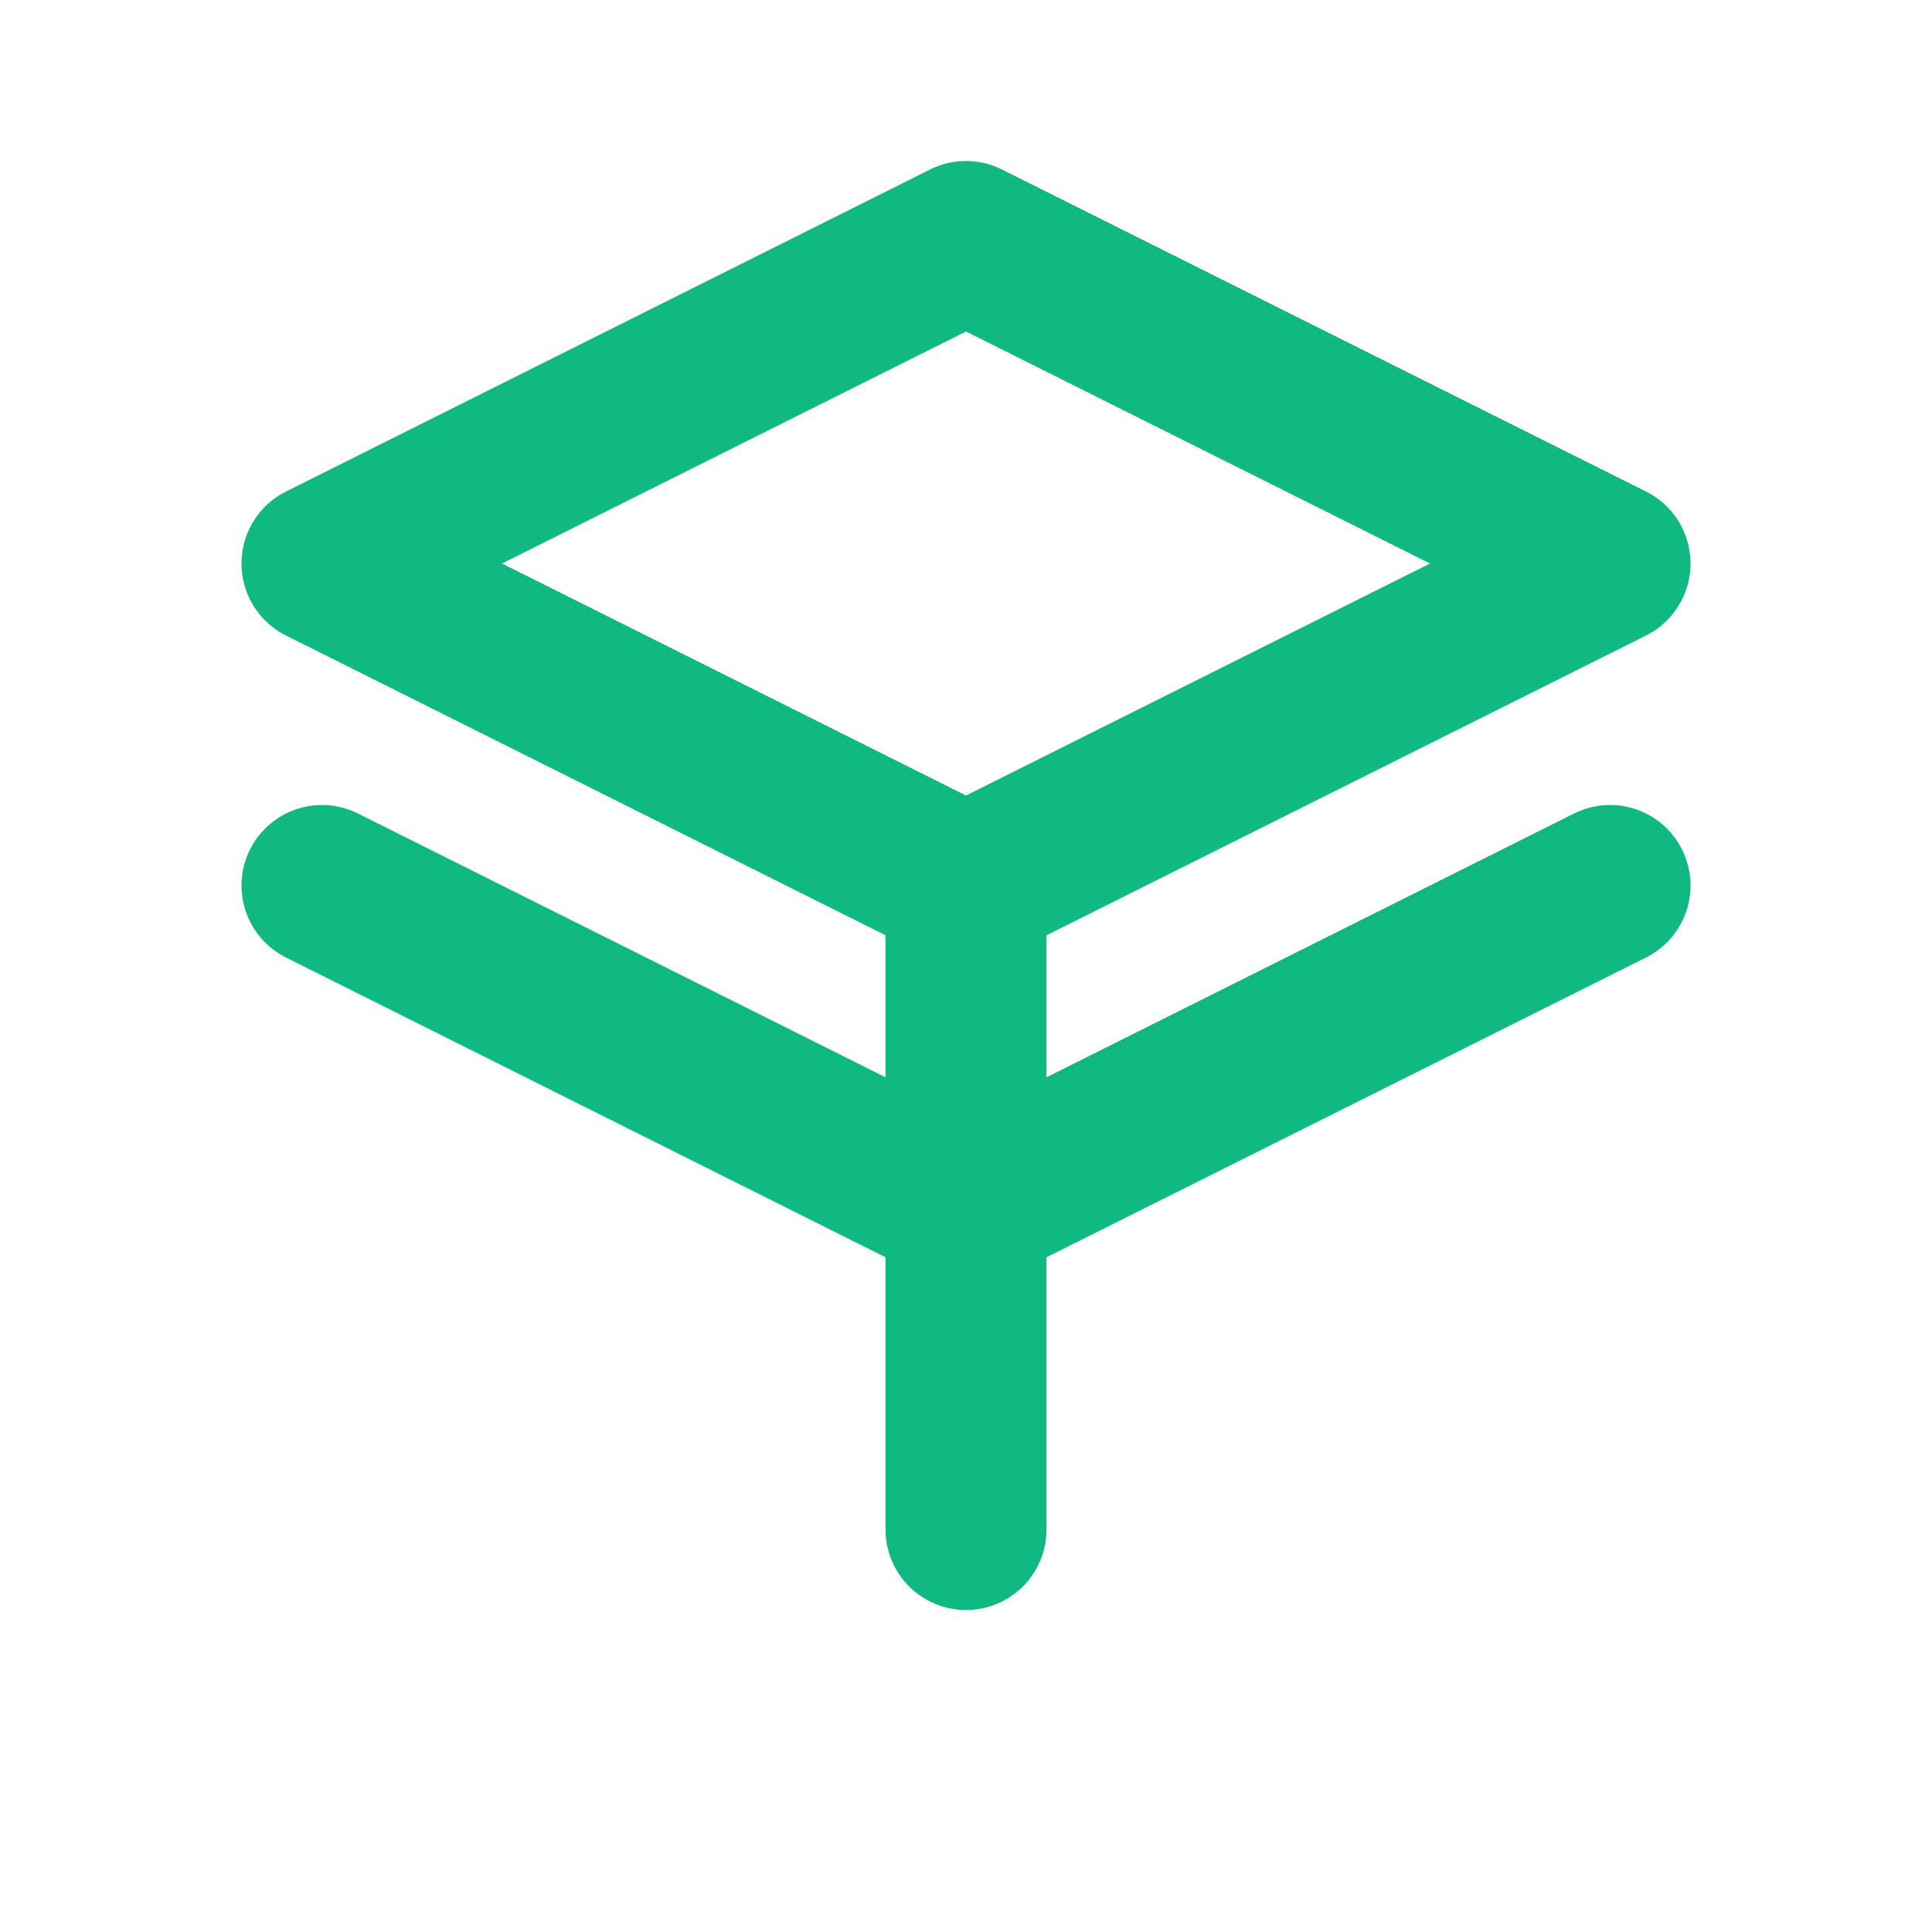
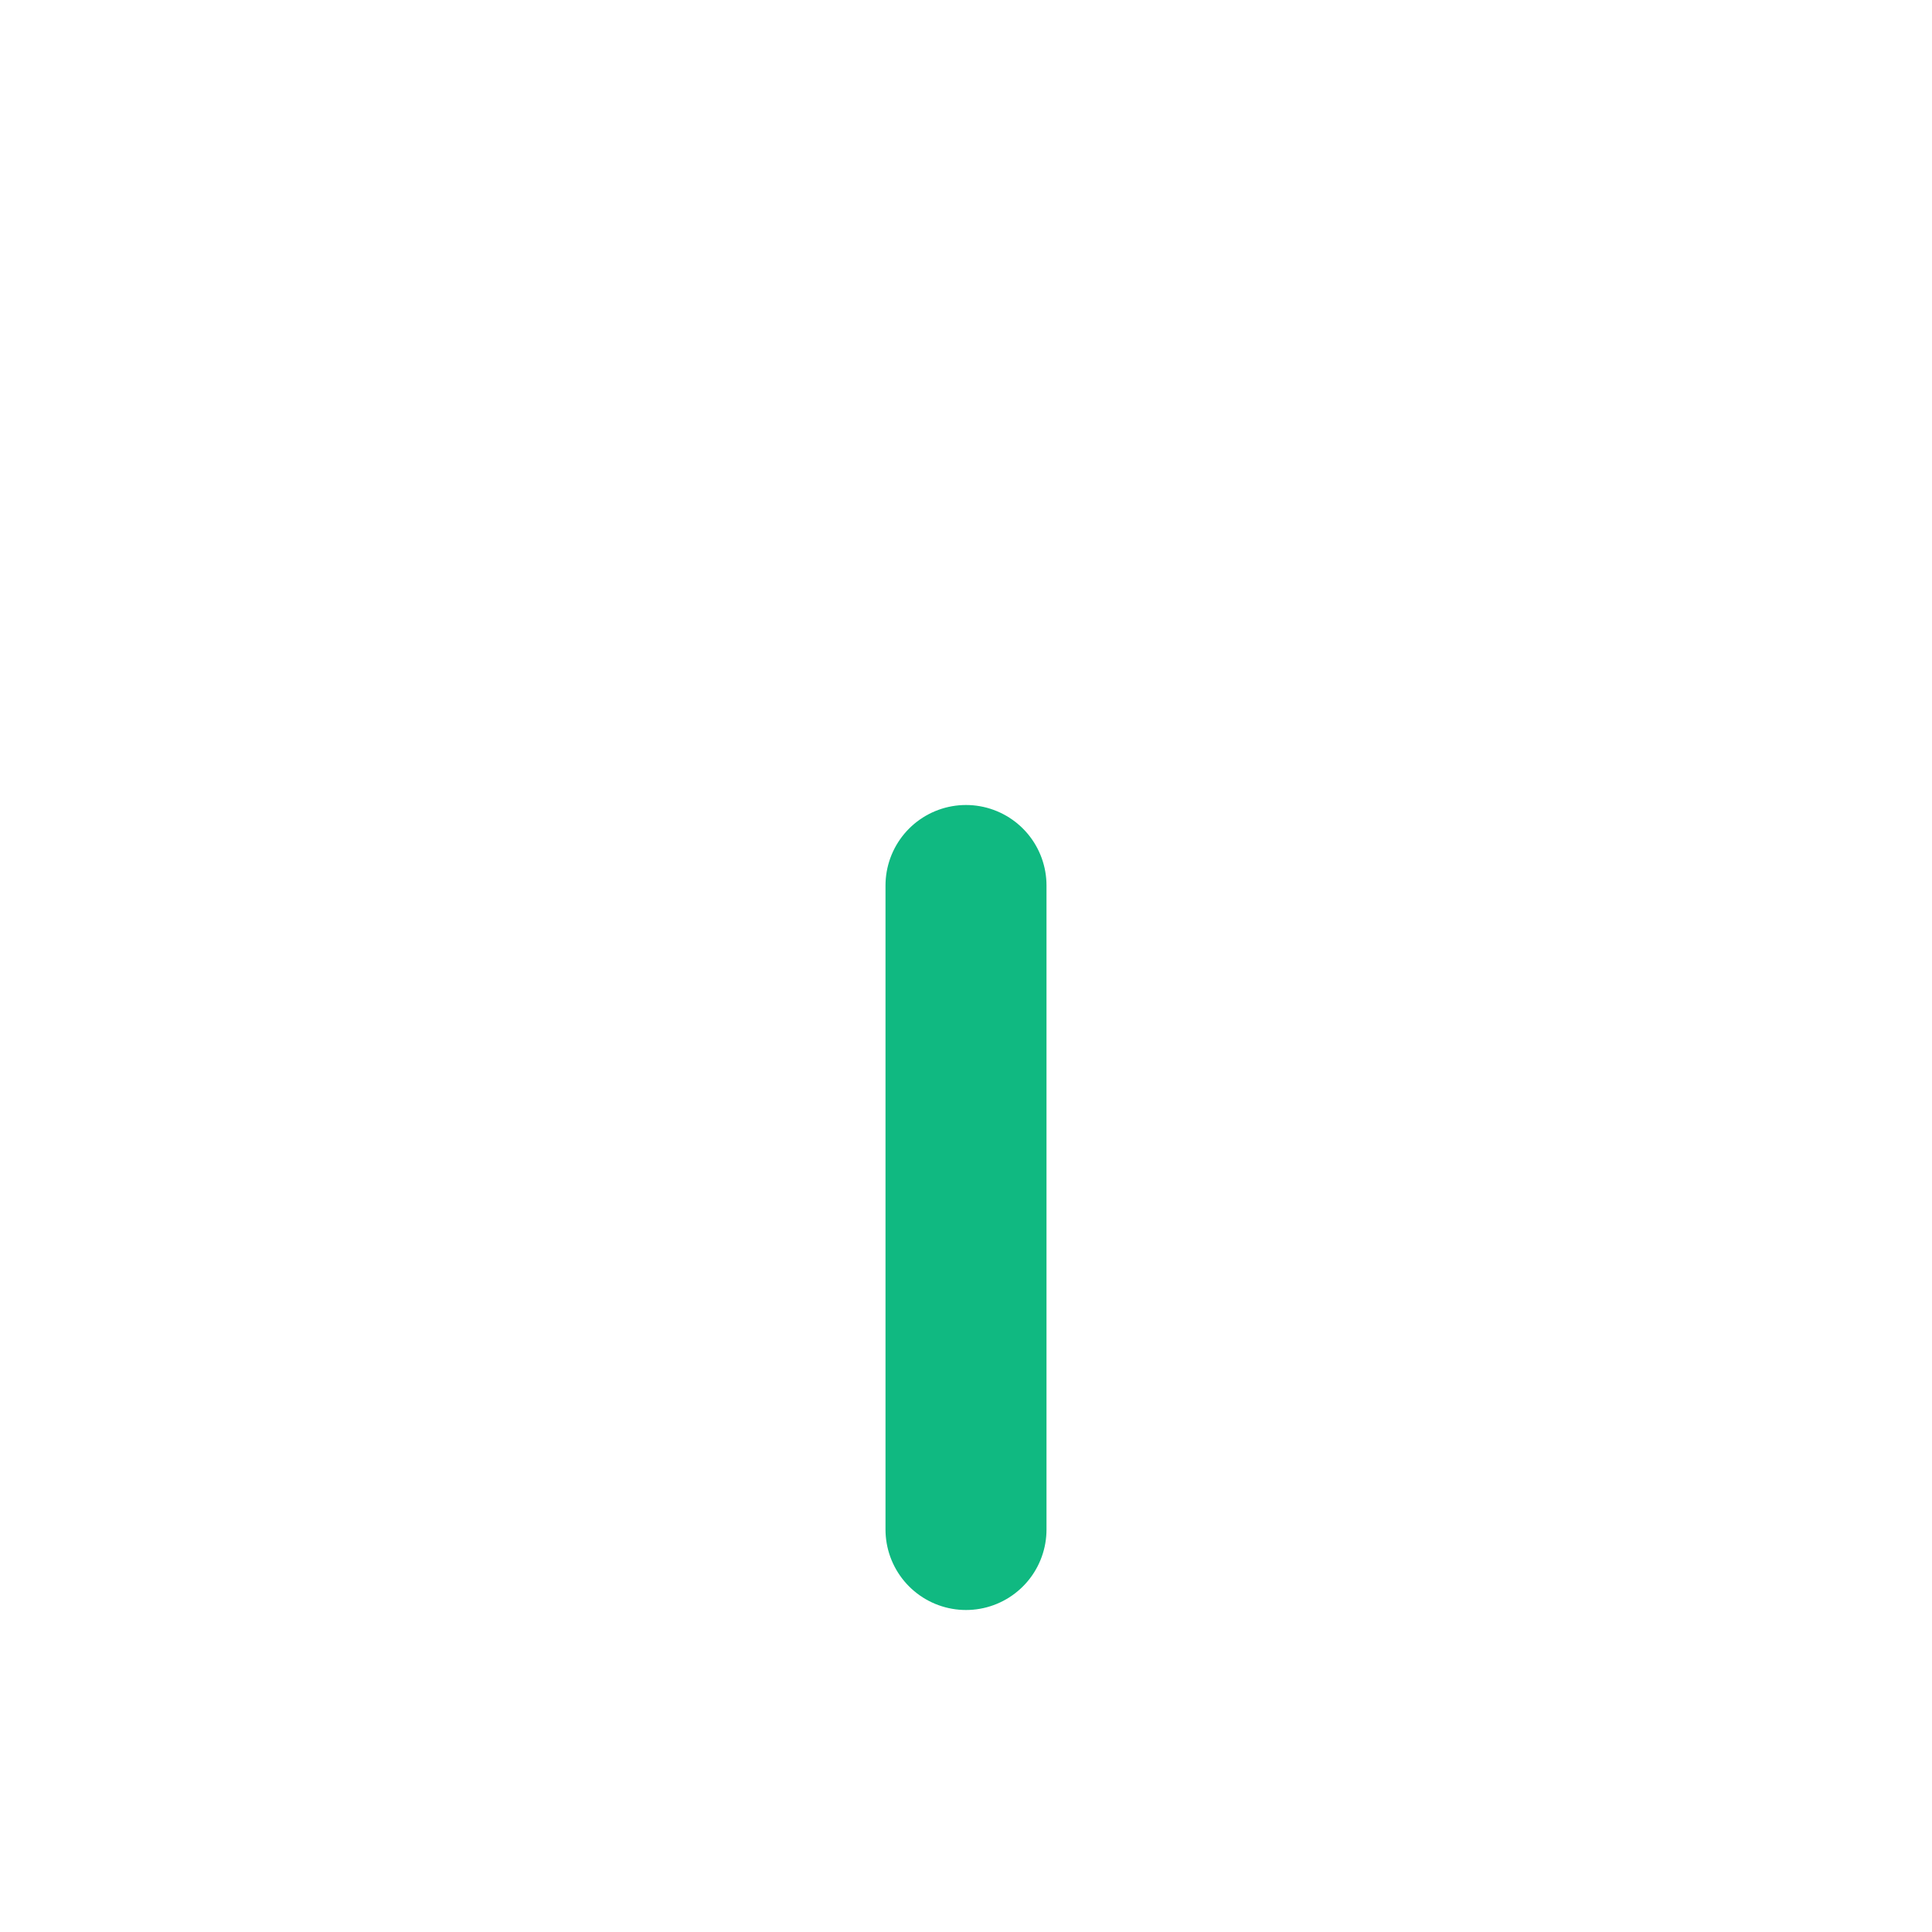
<svg xmlns="http://www.w3.org/2000/svg" viewBox="0 0 24 24" fill="none" stroke="#10b981" stroke-width="2" stroke-linecap="round" stroke-linejoin="round">
-   <path d="M12 3l8 4-8 4-8-4 8-4Z" />
-   <path d="M4 11l8 4 8-4" />
  <path d="M12 11v8" />
</svg>